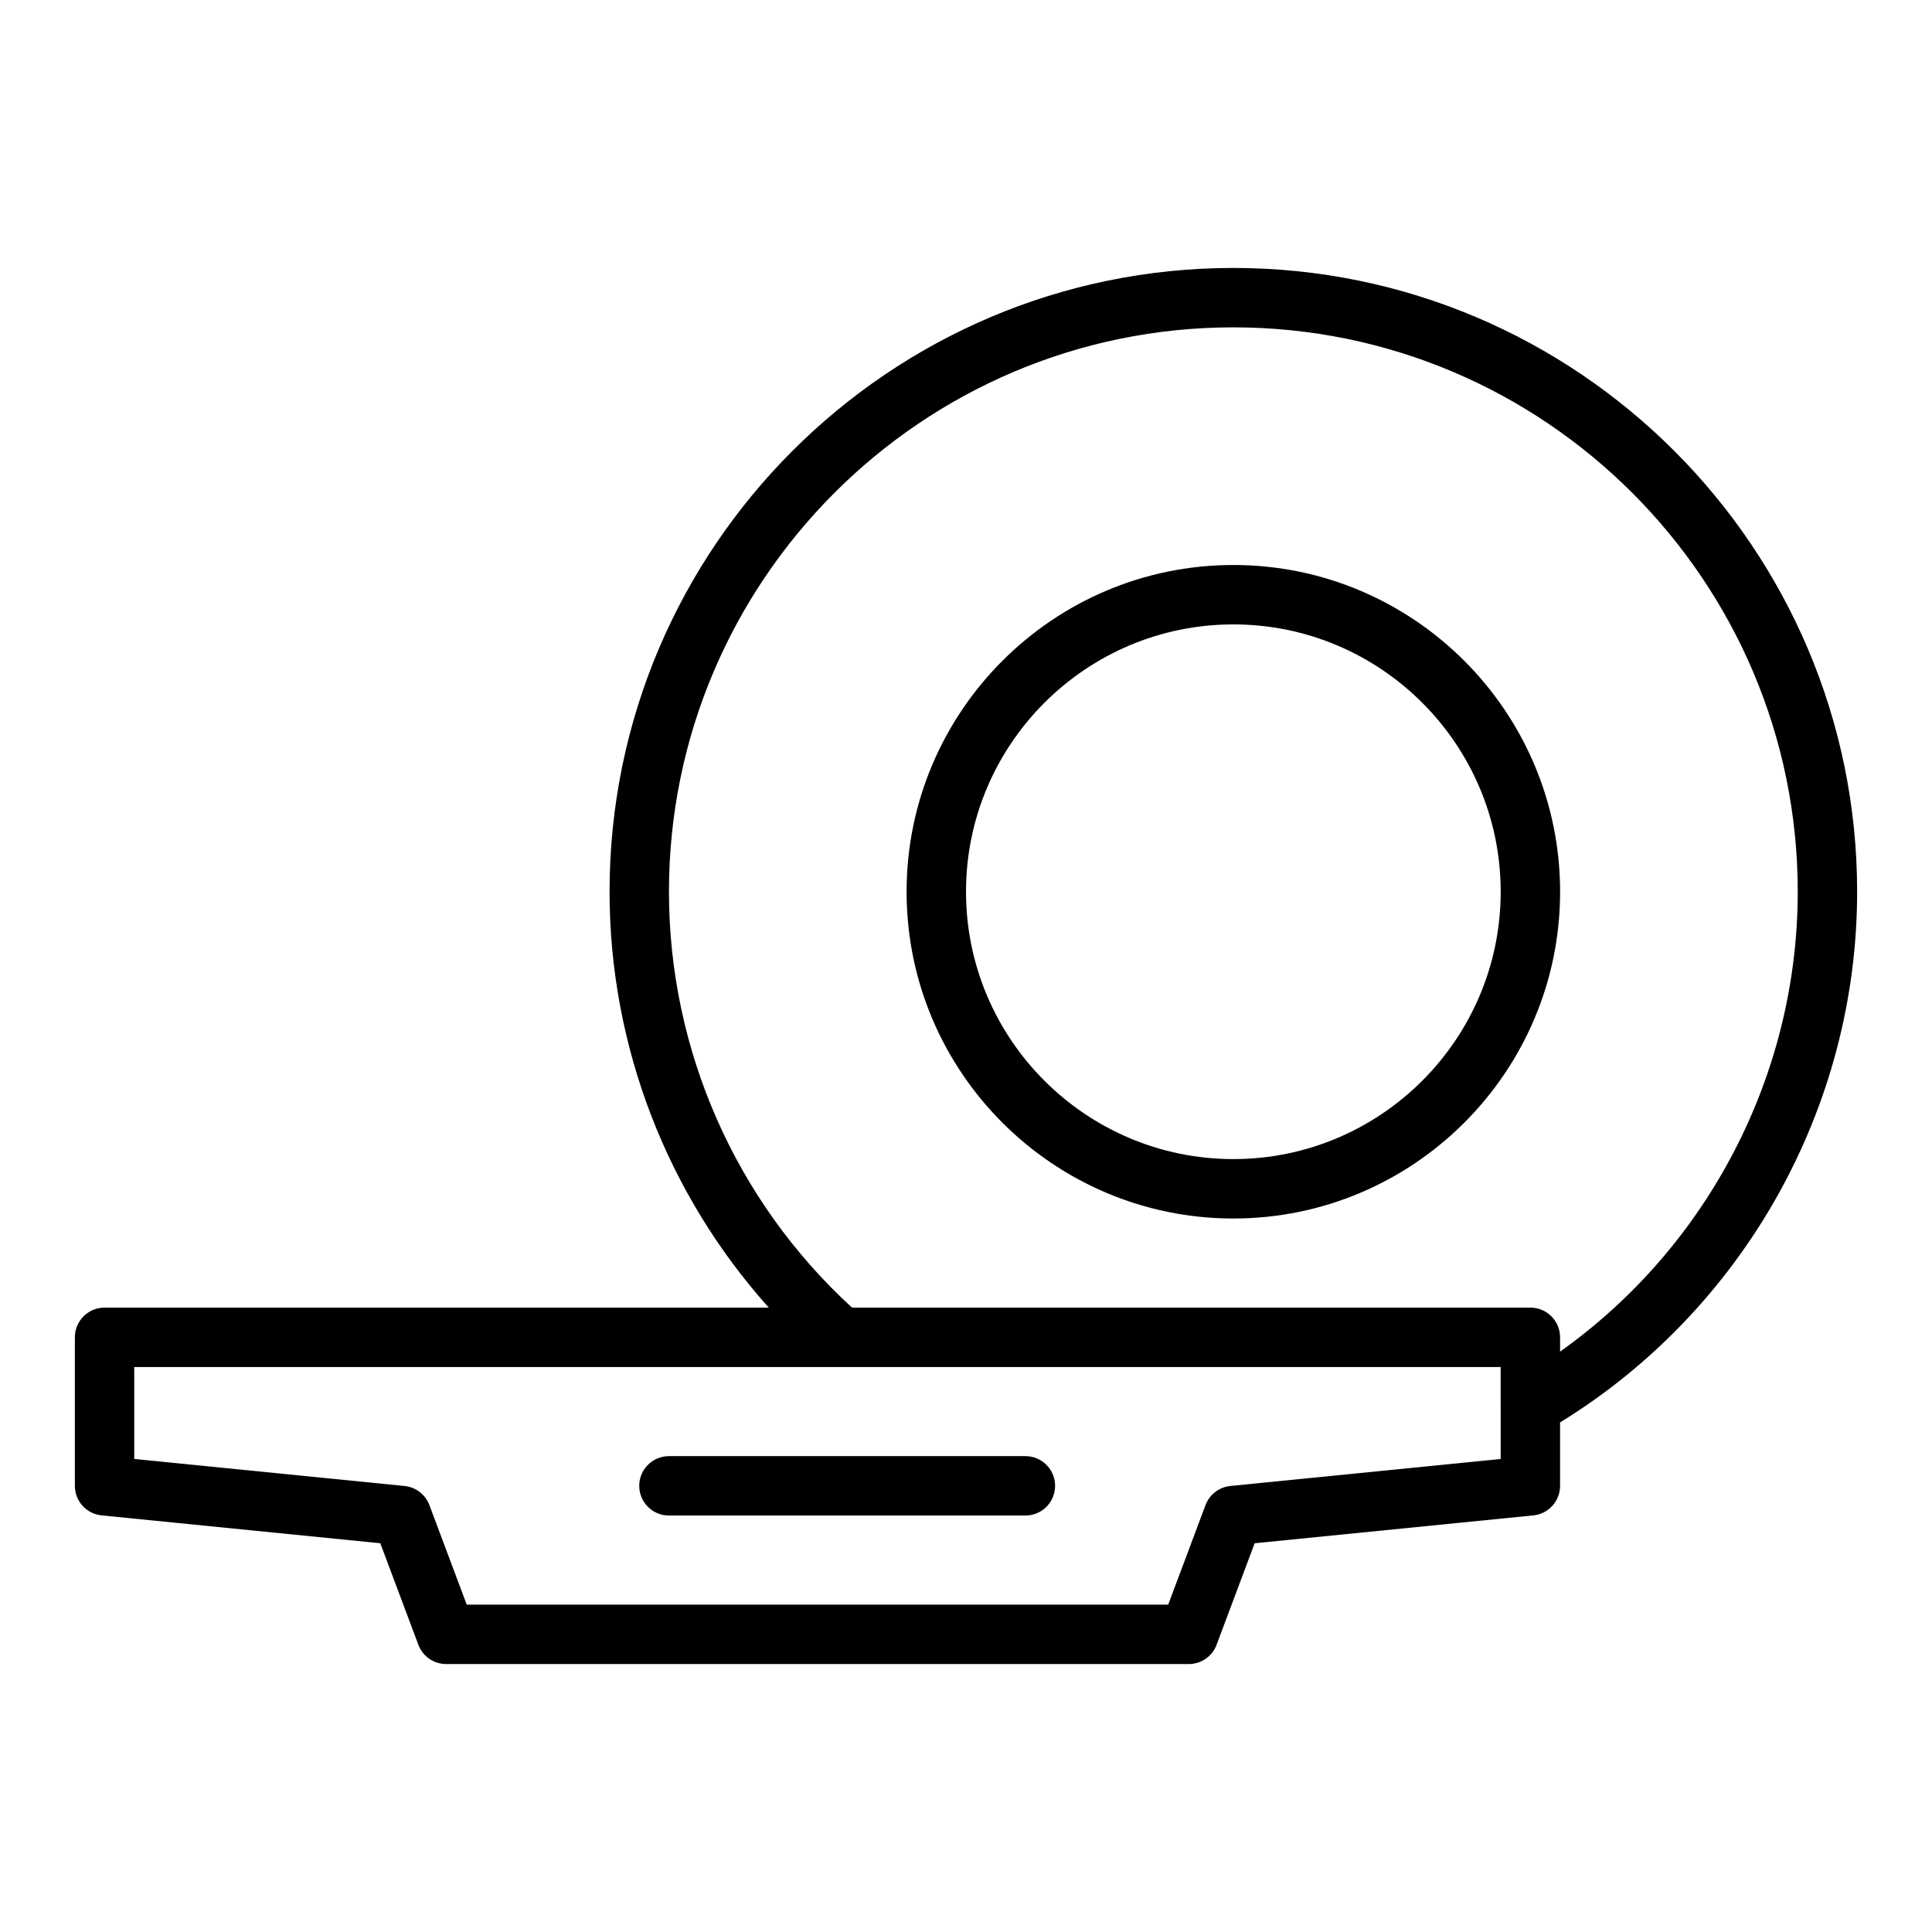
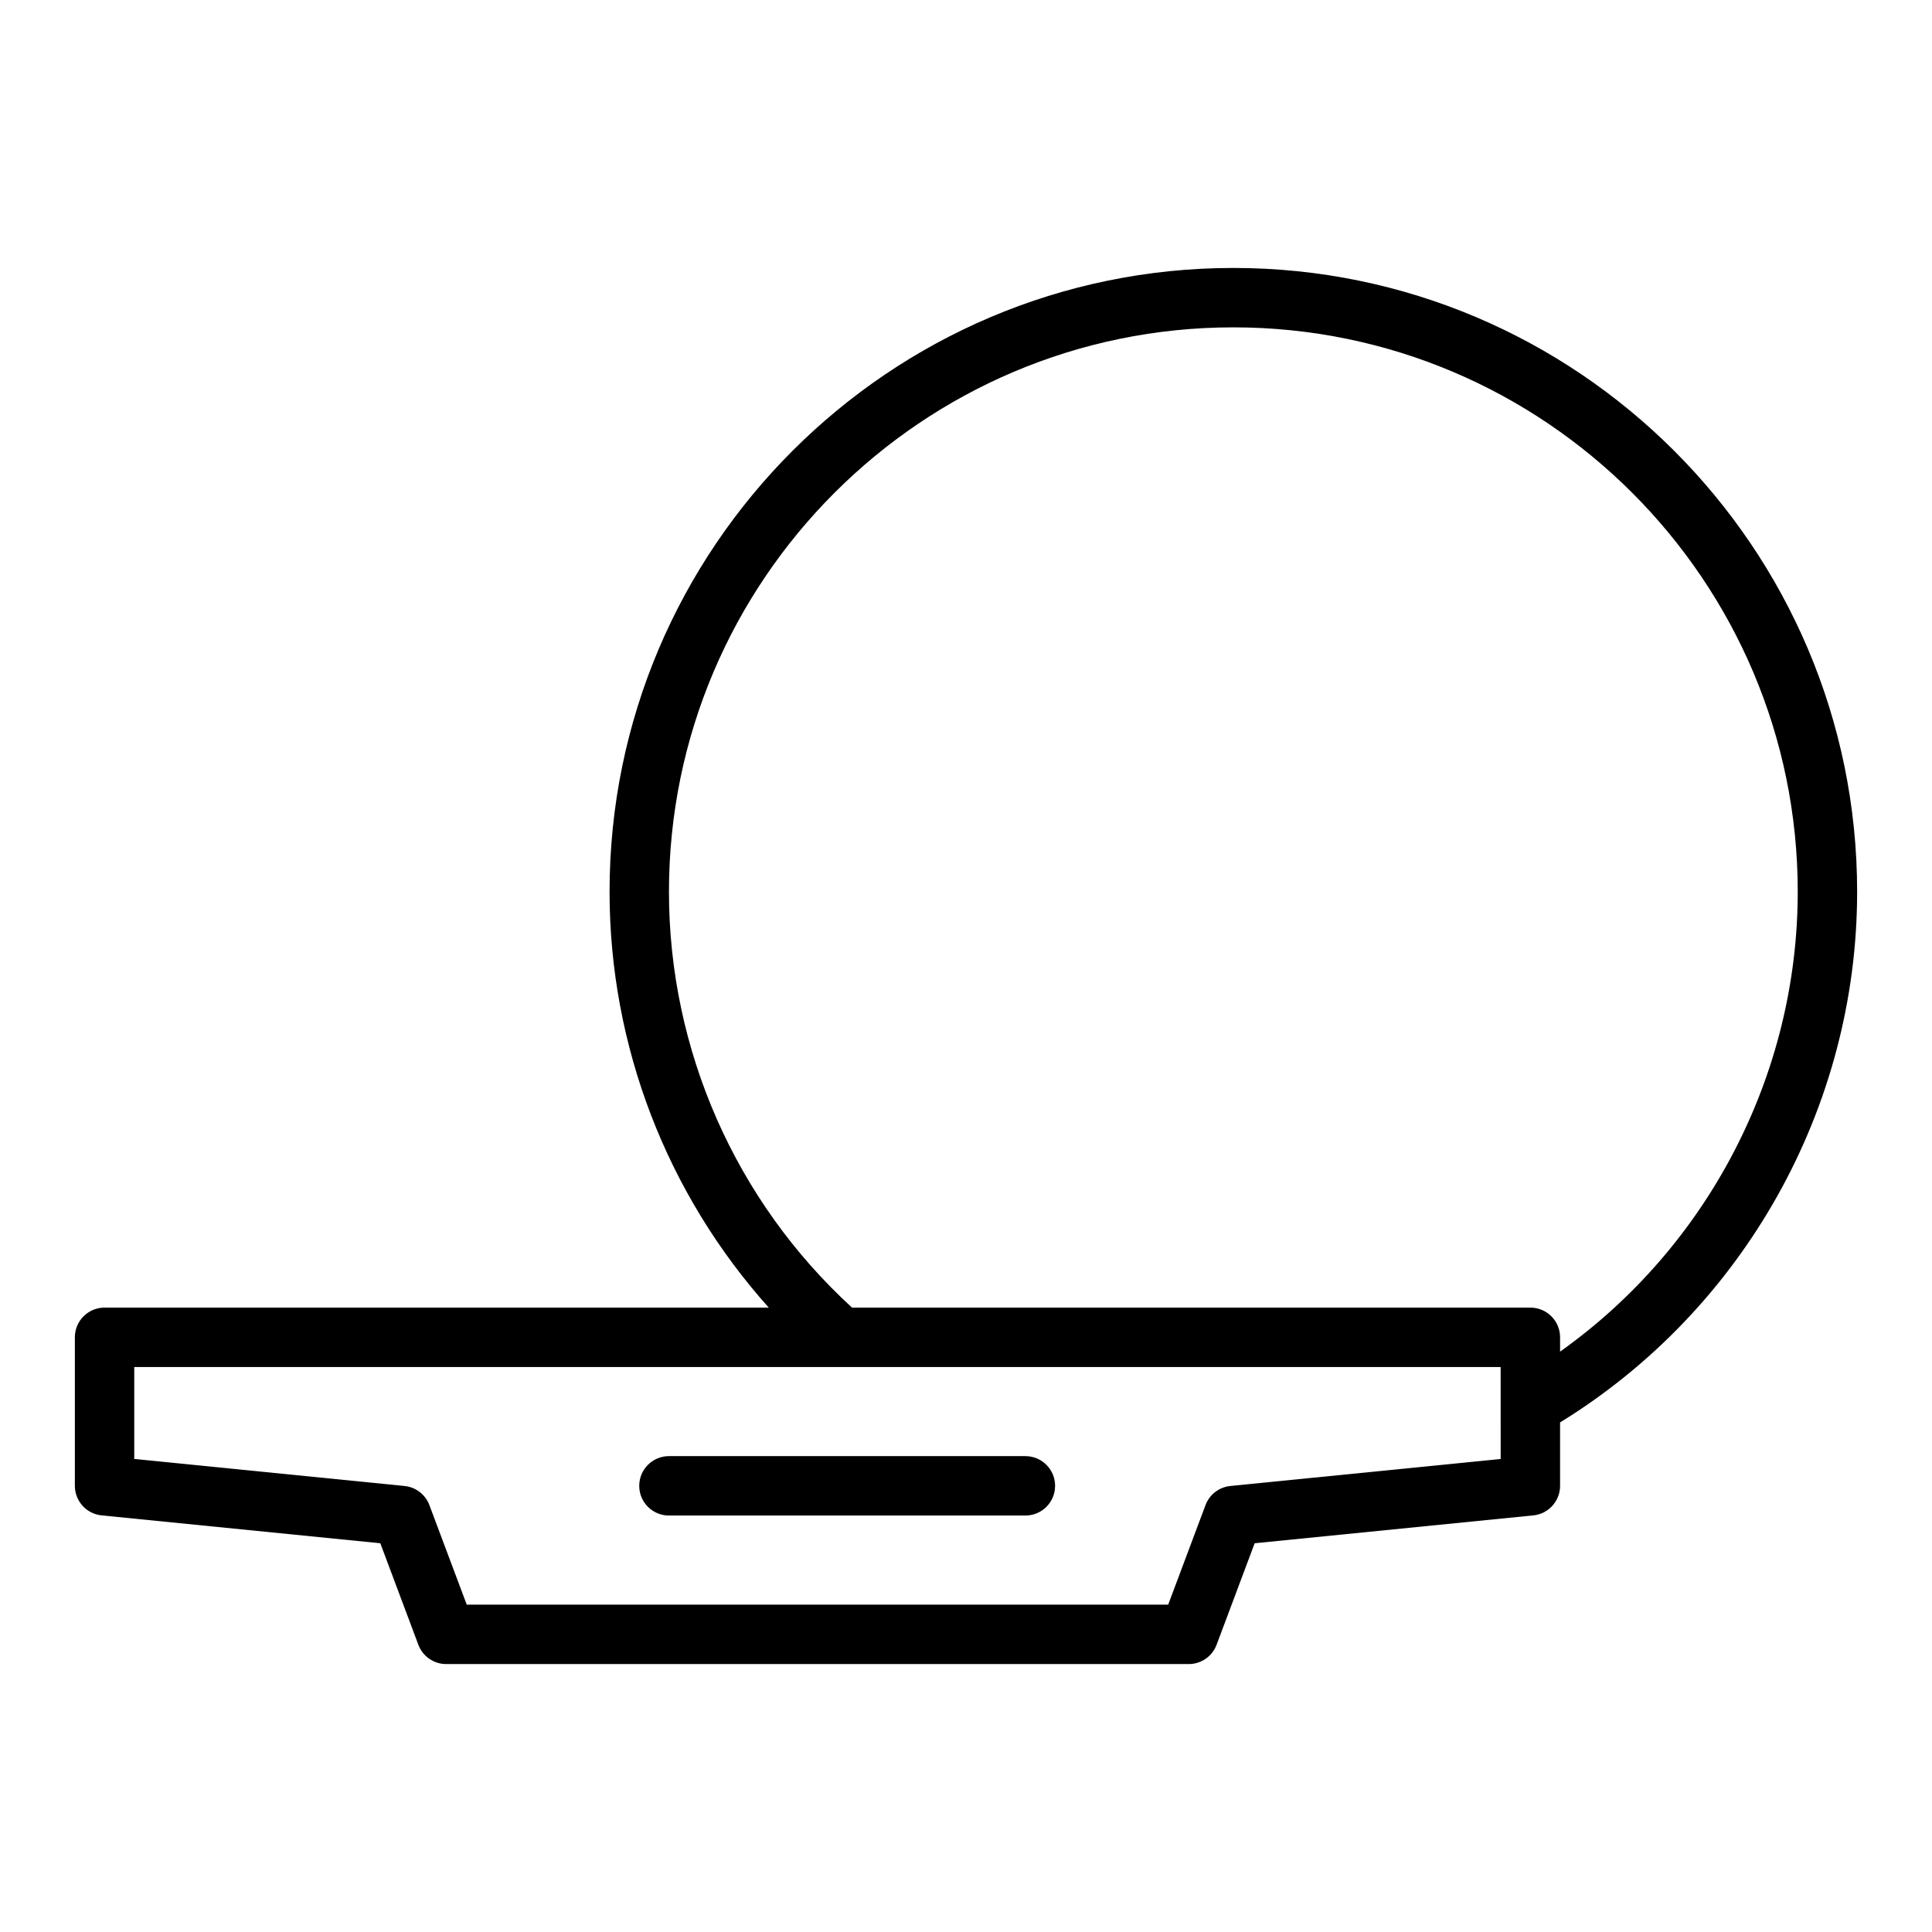
<svg xmlns="http://www.w3.org/2000/svg" fill="#000000" width="800px" height="800px" version="1.1" viewBox="144 144 512 512">
  <g>
    <path d="m636.16 380.32c0-91.156-74.16-165.31-165.31-165.31s-165.31 74.156-165.31 165.31c0 40.898 15.199 80.09 42.191 110.21h-176.02c-4.352 0-7.871 3.523-7.871 7.871v39.359c0 4.043 3.066 7.43 7.09 7.832l73.855 7.383 10.086 26.906c1.148 3.074 4.086 5.113 7.367 5.113h196.8c3.281 0 6.219-2.039 7.371-5.109l10.086-26.906 73.855-7.383c4.019-0.406 7.086-3.793 7.086-7.836v-16.805c48.641-29.926 78.723-83.344 78.723-140.63zm-94.465 150.32-71.633 7.16c-2.984 0.301-5.535 2.266-6.59 5.07l-9.891 26.379h-185.89l-9.895-26.379c-1.055-2.805-3.606-4.769-6.59-5.07l-71.629-7.16v-24.367h362.11zm15.742-28.449v-3.789c0-4.348-3.519-7.871-7.871-7.871h-179.77c-30.871-28.258-48.516-68.254-48.516-110.21 0-82.473 67.098-149.57 149.57-149.57s149.57 67.098 149.57 149.57c-0.004 48.531-23.82 94.043-62.98 121.87z" />
-     <path d="m470.85 293.73c-47.746 0-86.594 38.844-86.594 86.594 0 47.746 38.844 86.594 86.594 86.594 47.746 0 86.594-38.844 86.594-86.594-0.004-47.75-38.848-86.594-86.594-86.594zm0 157.44c-39.066 0-70.848-31.785-70.848-70.848s31.781-70.848 70.848-70.848 70.848 31.785 70.848 70.848-31.781 70.848-70.848 70.848z" />
    <path d="m415.74 529.89h-94.465c-4.352 0-7.871 3.523-7.871 7.871 0 4.348 3.519 7.871 7.871 7.871h94.465c4.352 0 7.871-3.523 7.871-7.871 0-4.348-3.519-7.871-7.871-7.871z" />
  </g>
</svg>